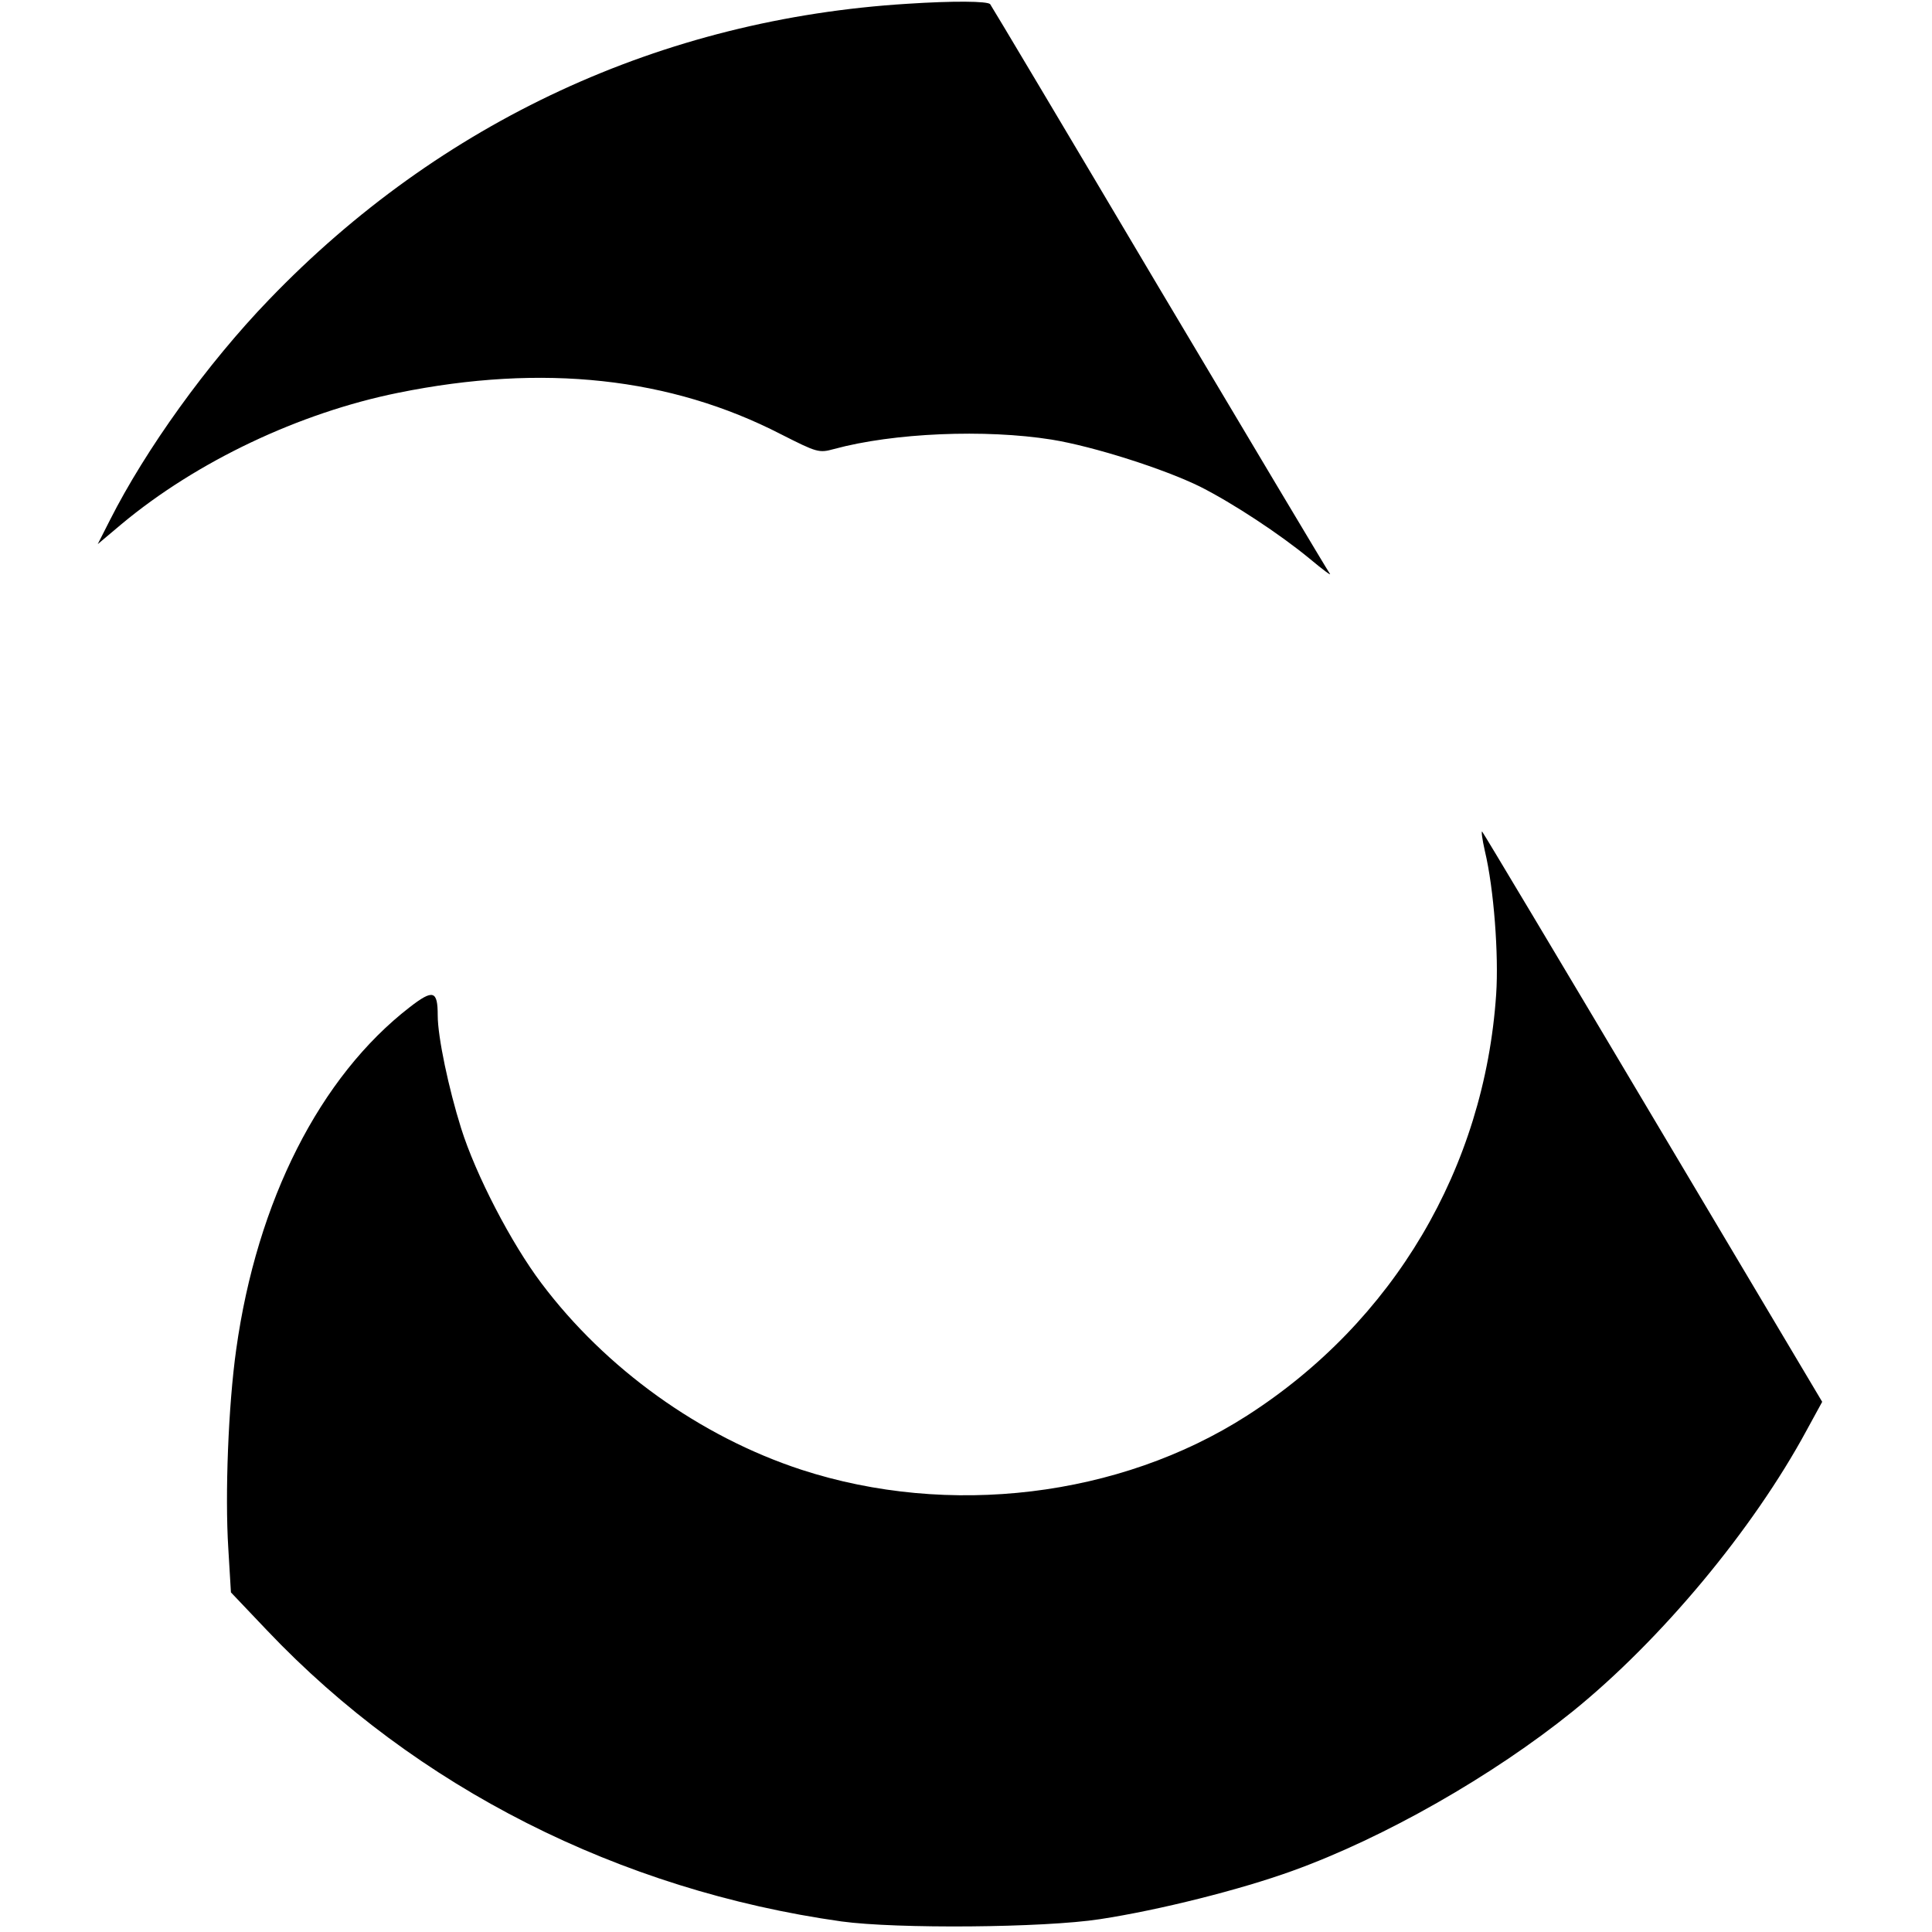
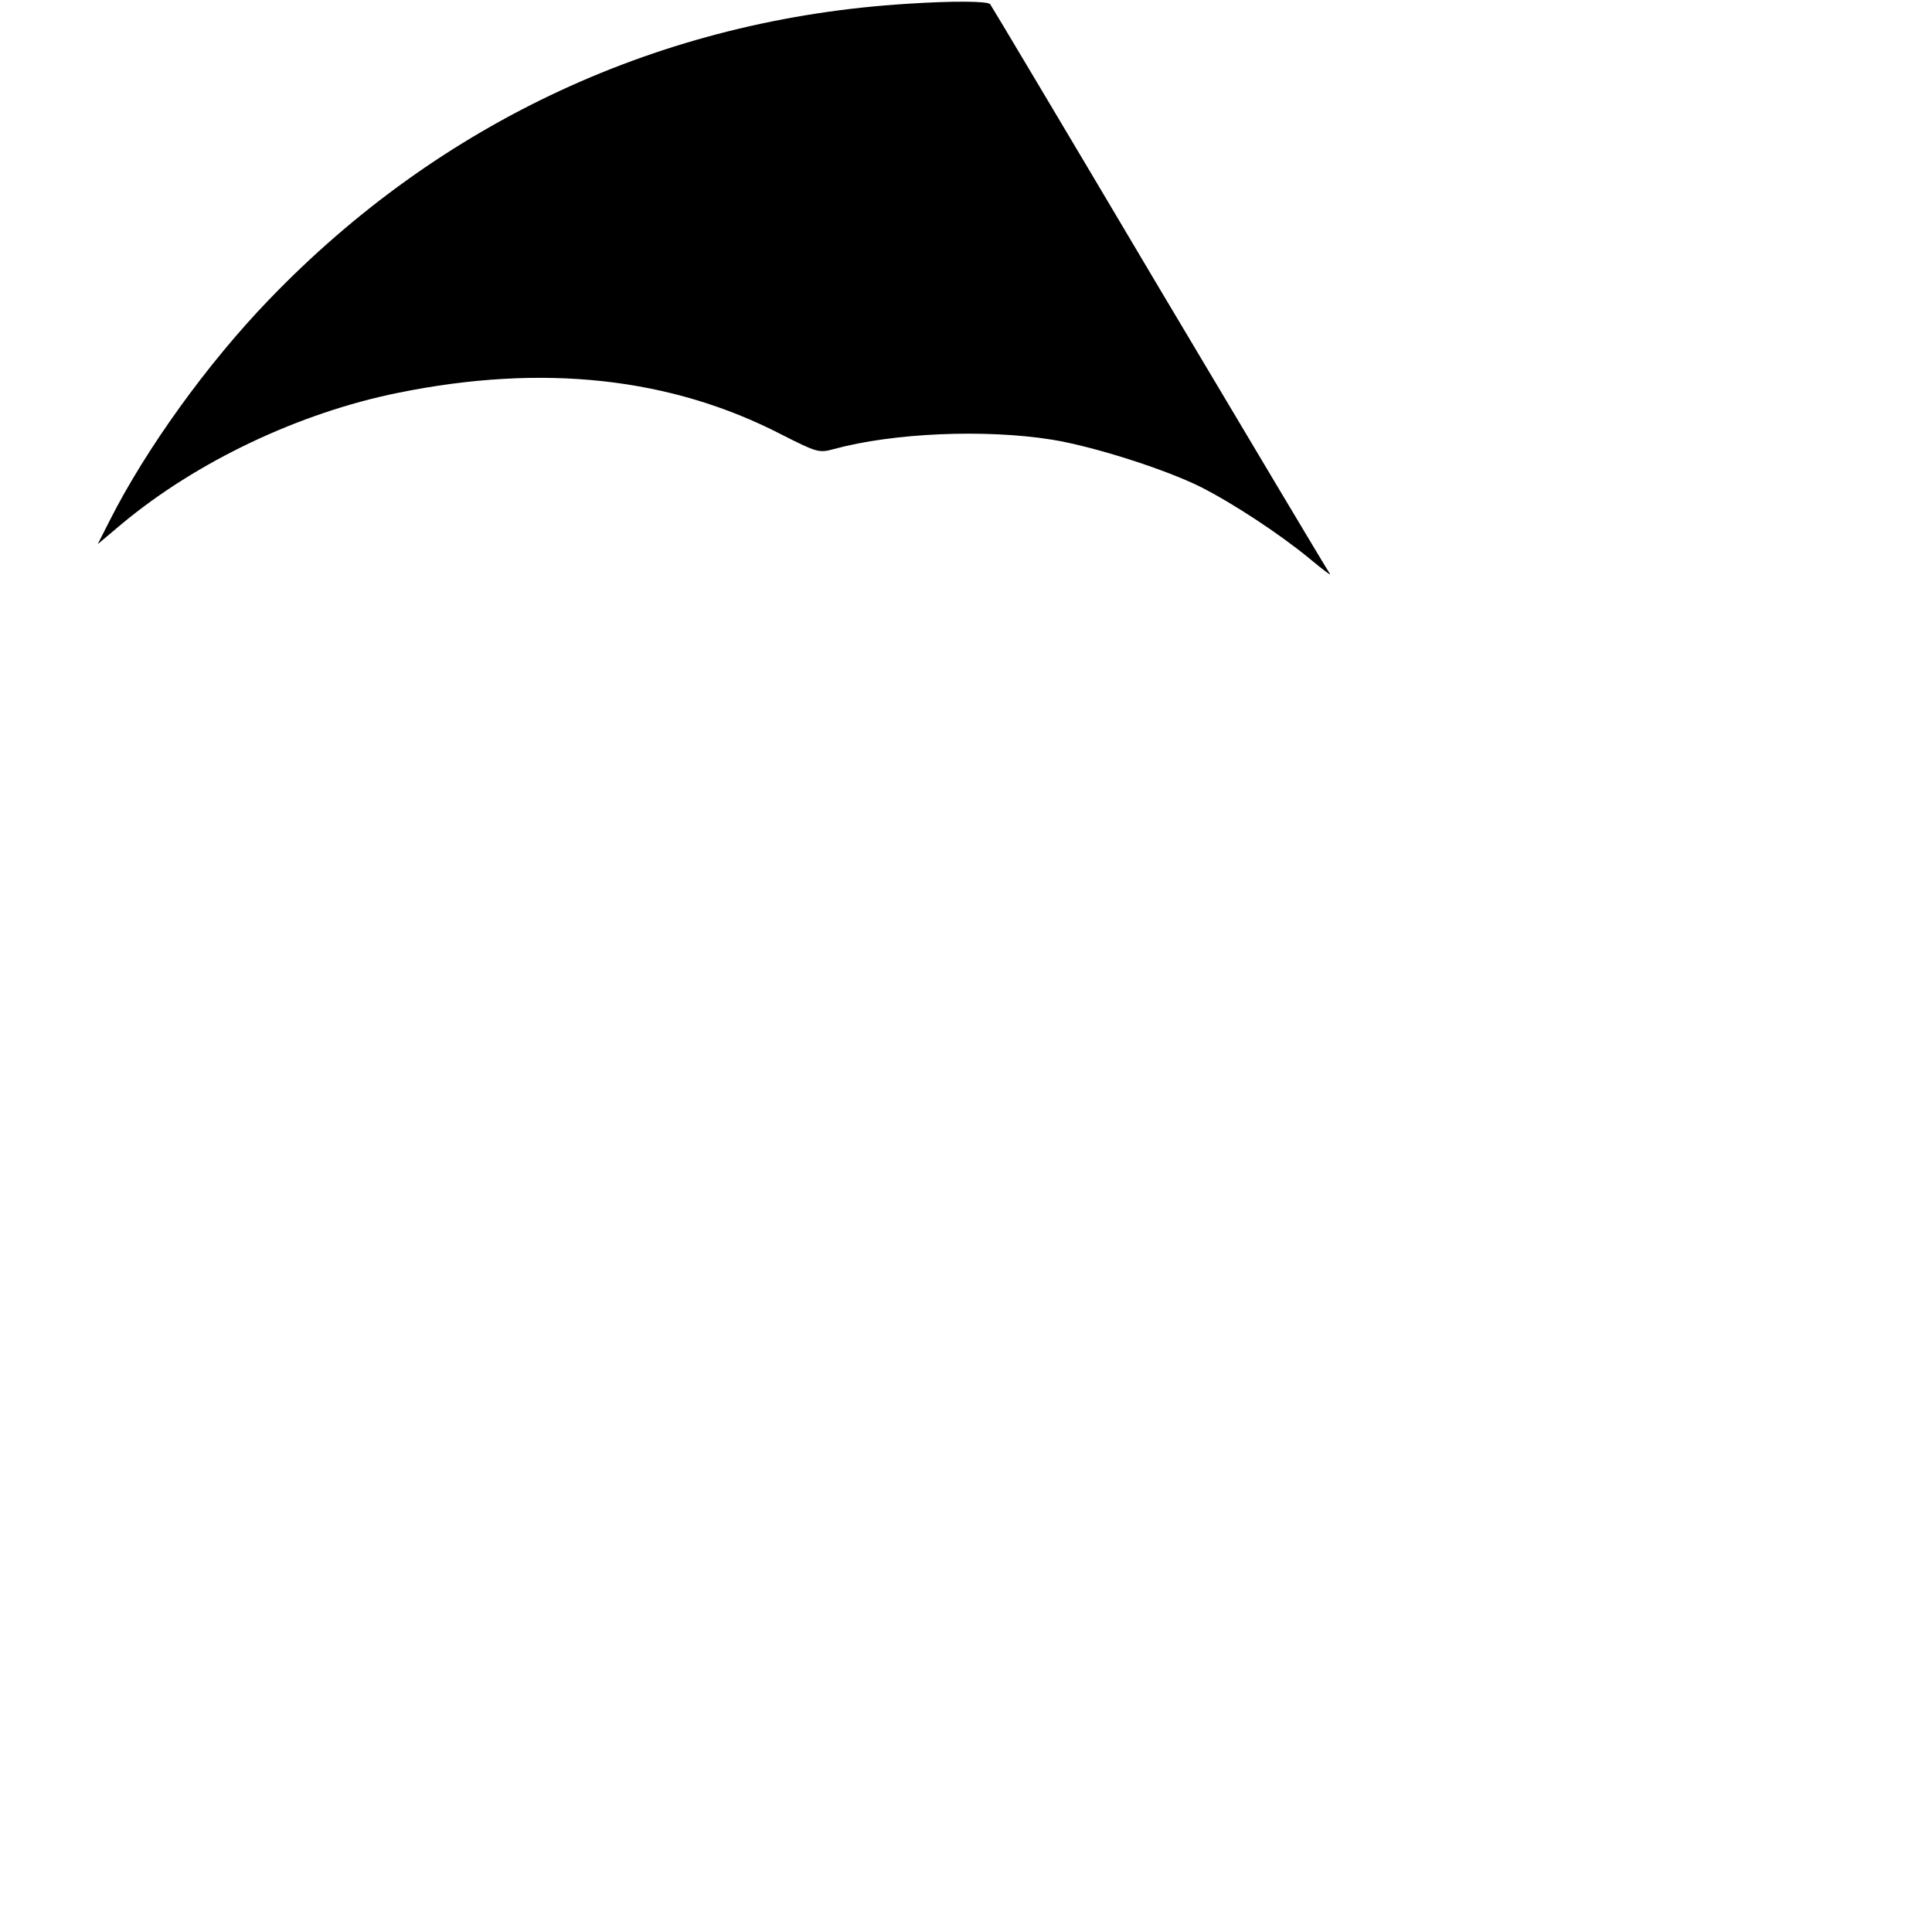
<svg xmlns="http://www.w3.org/2000/svg" version="1.0" width="512pt" height="512pt" viewBox="0 0 512 512" preserveAspectRatio="xMidYMid meet">
  <g transform="translate(0,512) scale(0.1,-0.1)" fill="#000000" stroke="none">
    <path d="M2405 5110 c-651 -40 -1238 -312 -1692 -784 -164 -170 -327 -397 -422 -585 l-32 -63 63 53 c199 166 471 295 733 348 384 78 722 41 1015 -110 95 -48 100 -50 140 -39 158 43 401 53 577 25 111 -18 299 -78 394 -125 87 -44 210 -125 289 -190 36 -30 60 -48 54 -40 -6 8 -210 350 -454 760 -243 410 -444 747 -446 749 -7 8 -97 9 -219 1z" />
-     <path d="M3935 2865 c24 -100 37 -276 30 -380 -31 -460 -272 -868 -661 -1117 -337 -216 -790 -270 -1180 -143 -269 88 -519 268 -689 494 -80 106 -174 287 -213 411 -33 105 -62 242 -62 299 0 66 -12 70 -74 22 -238 -184 -405 -513 -460 -907 -21 -149 -30 -385 -21 -527 l7 -117 96 -101 c395 -416 933 -688 1522 -771 146 -20 536 -17 685 6 157 24 372 78 510 128 244 88 531 252 742 422 235 190 479 483 621 746 l41 75 -448 753 c-246 414 -450 755 -453 758 -3 3 0 -20 7 -51z" />
  </g>
</svg>